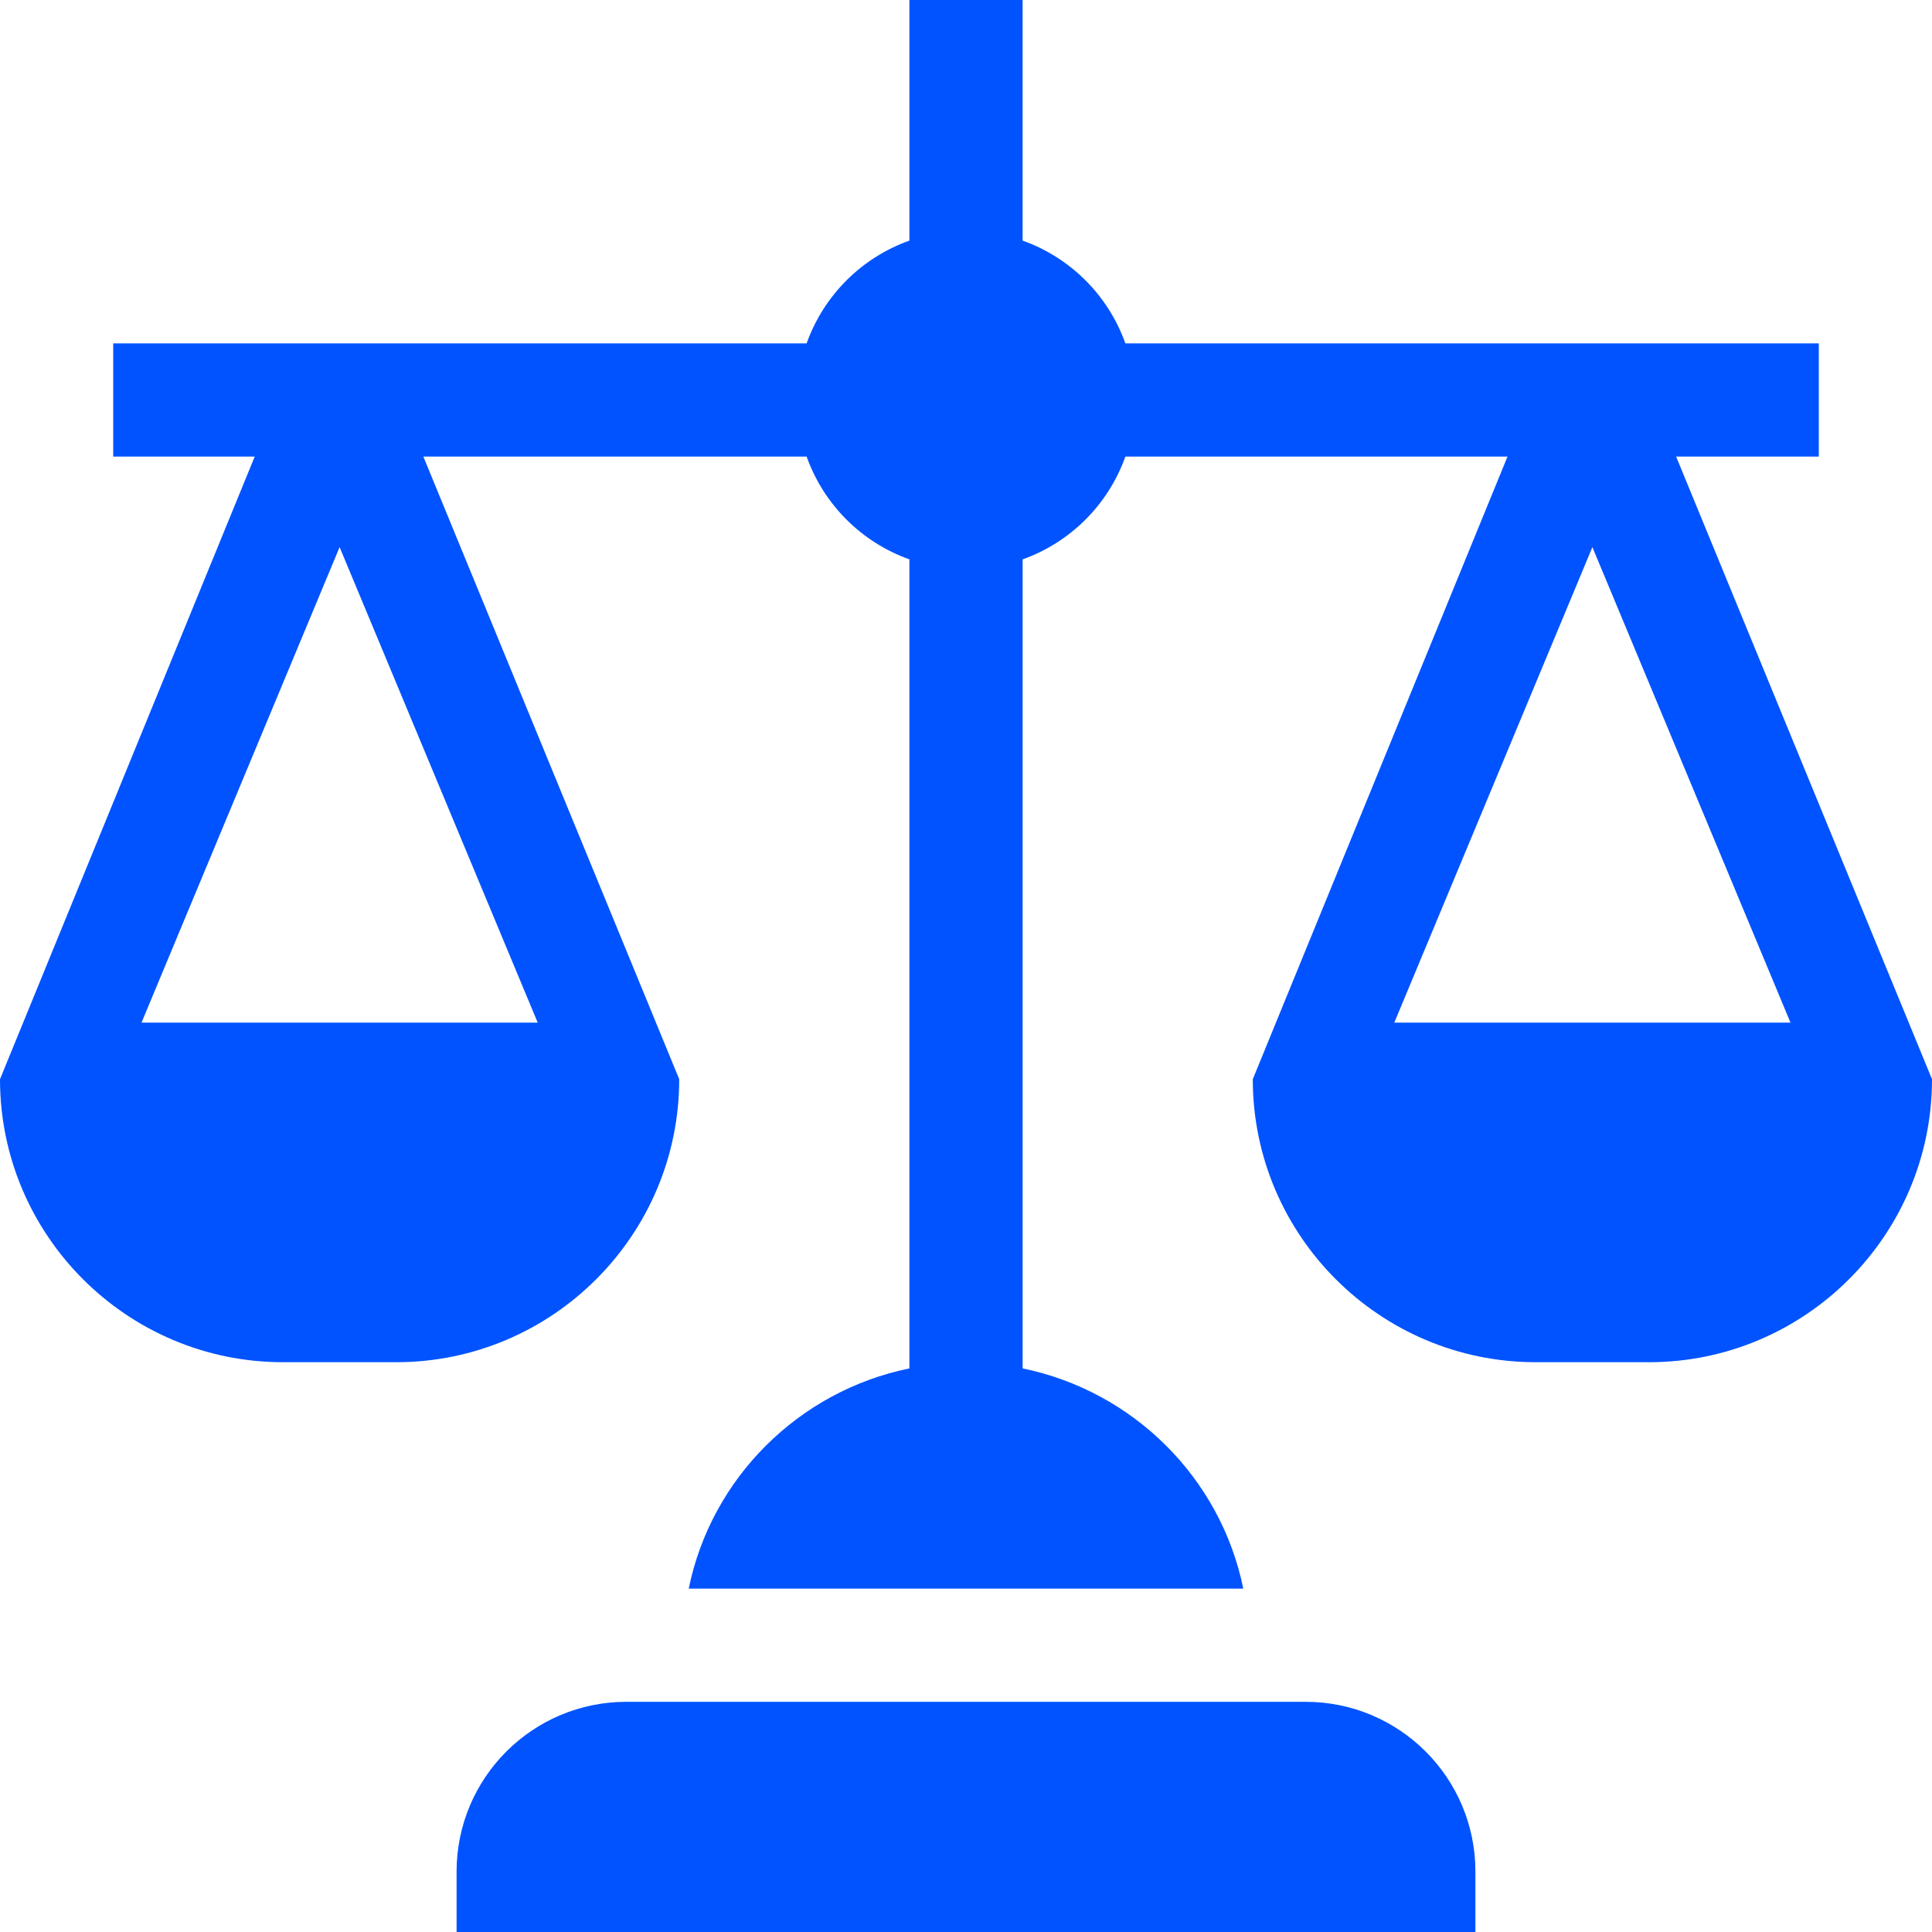
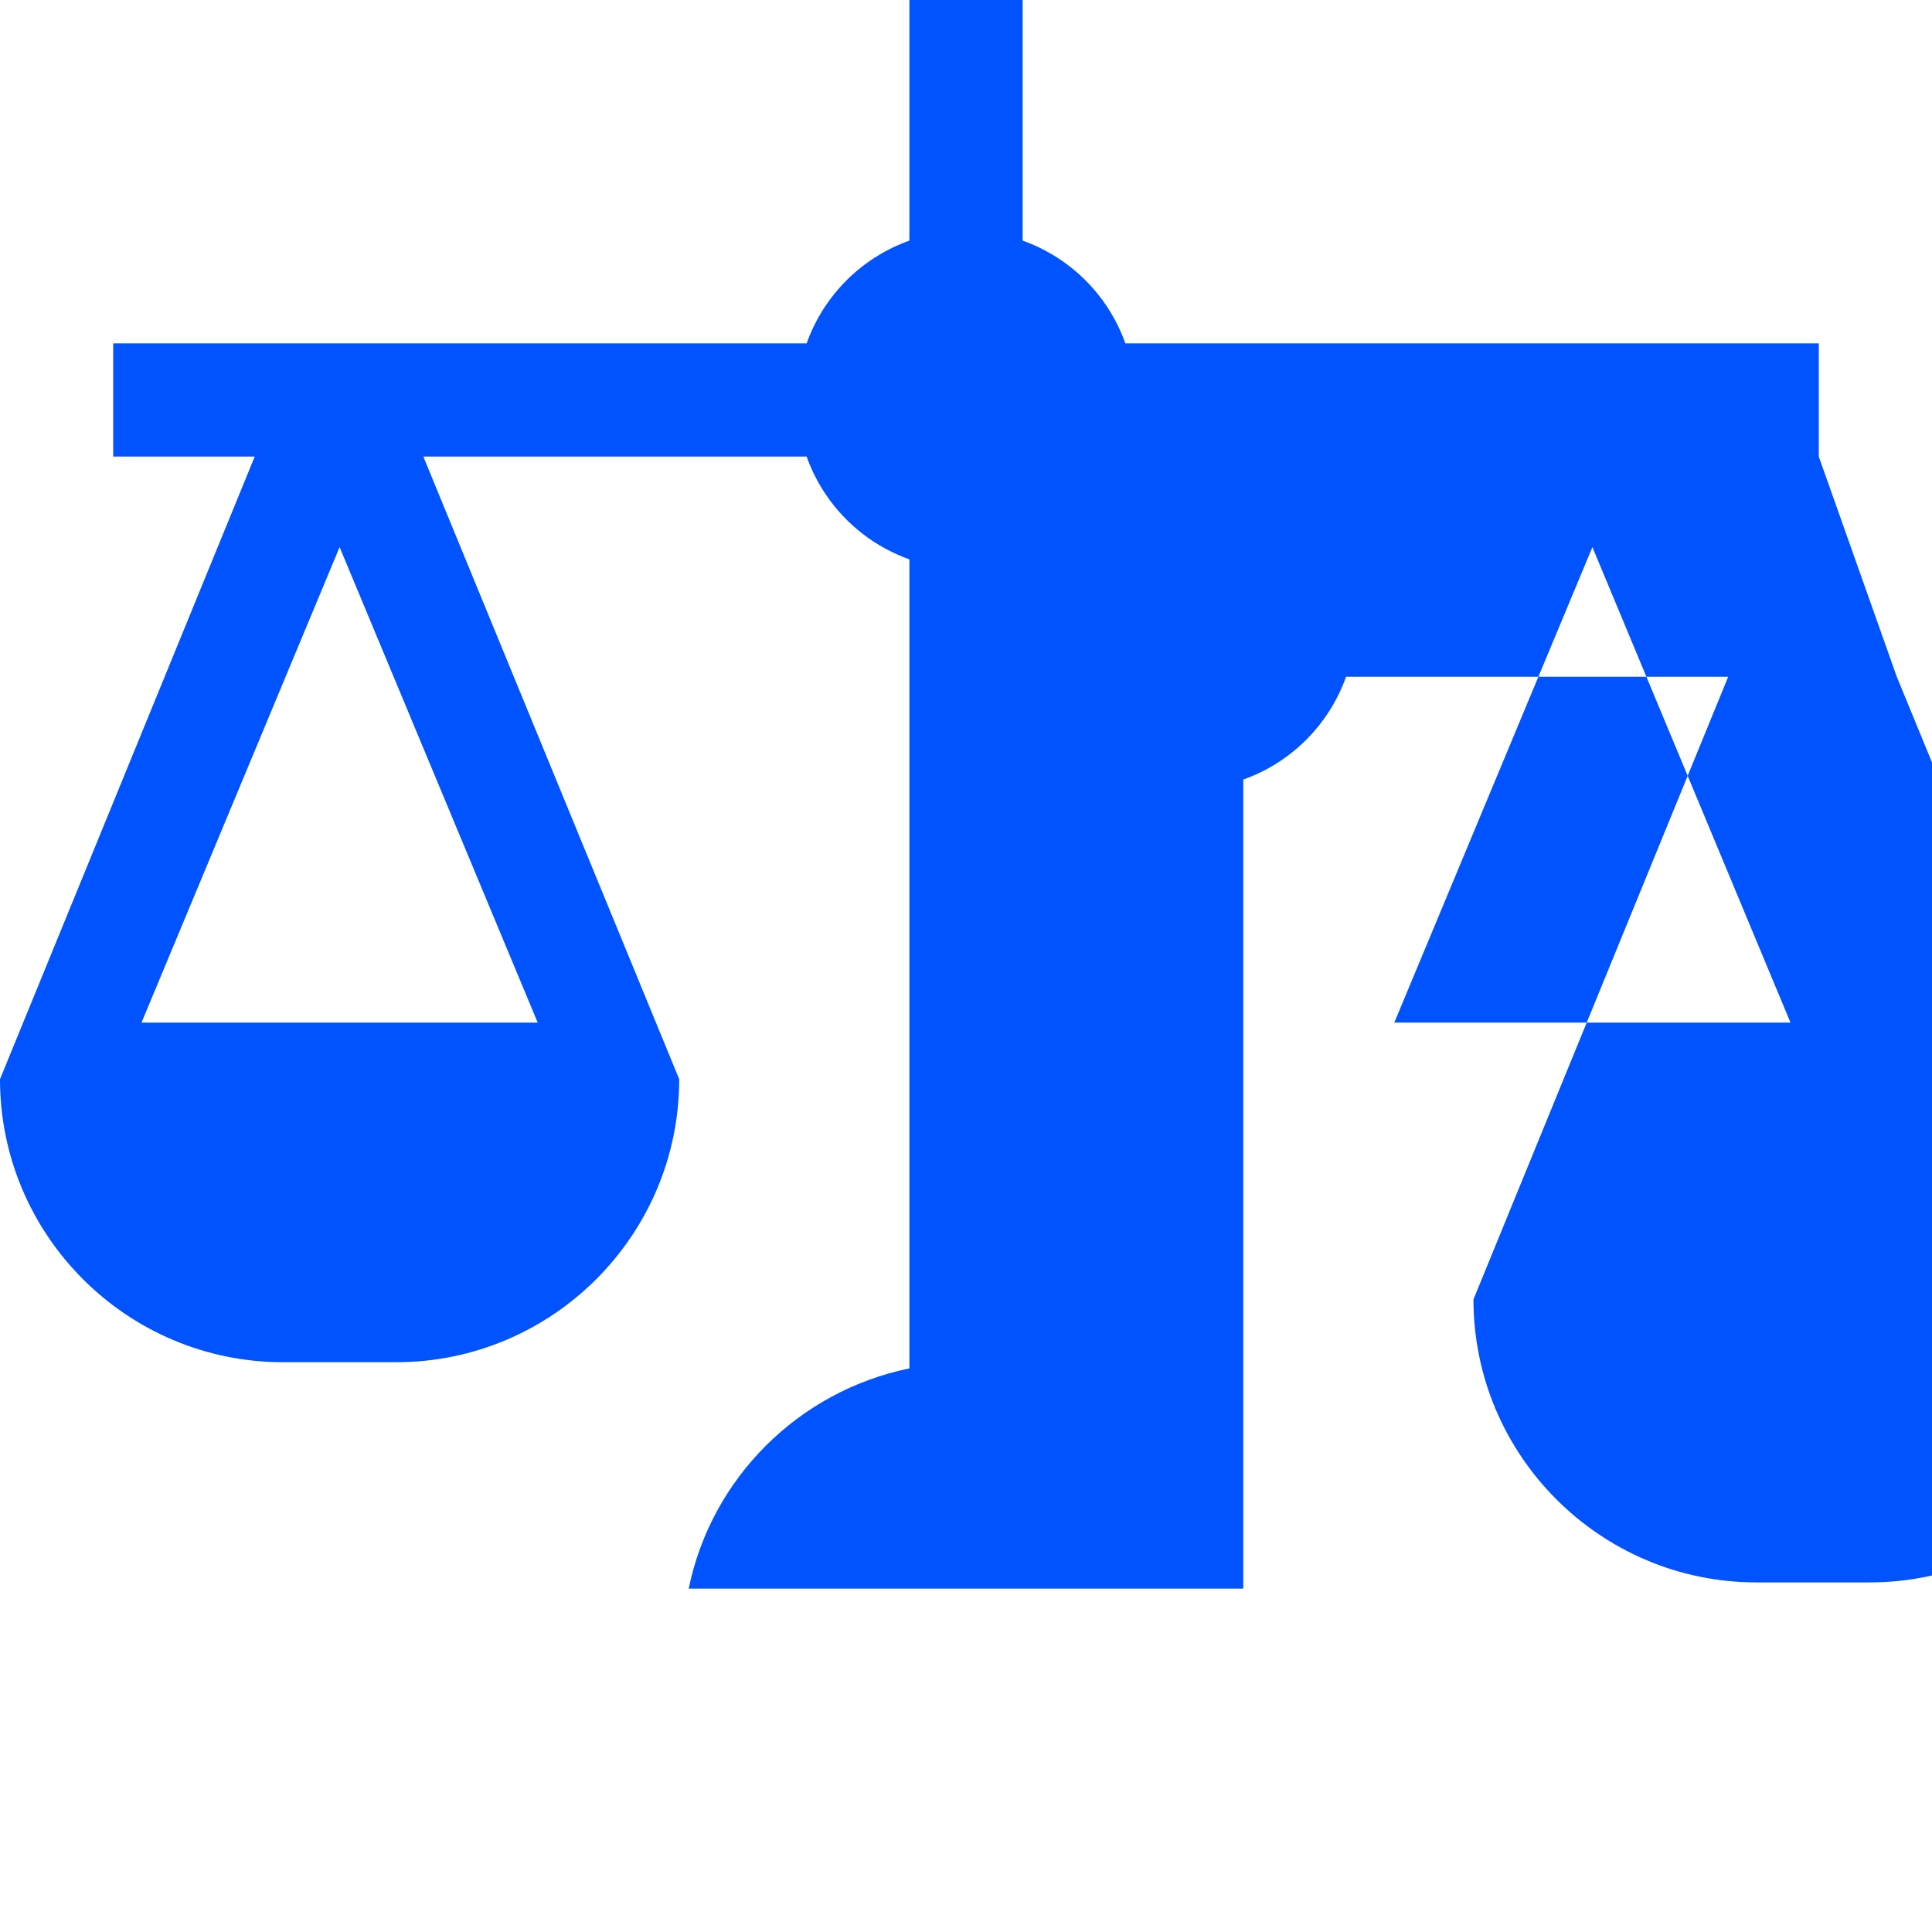
<svg xmlns="http://www.w3.org/2000/svg" version="1.1" width="512" height="512" x="0" y="0" viewBox="0 0 512 512" style="enable-background:new 0 0 512 512" xml:space="preserve" class="">
  <g>
    <g>
-       <path d="m391 496c0-24.853-20.147-45-45-45h-180c-24.853 0-45 20.147-45 45v16h270z" fill="#0053ff" data-original="#000000" style="" class="" />
-       <path d="m482 121v-30h-183.763c-4.532-12.708-14.529-22.705-27.237-27.237v-63.763h-30v63.763c-12.708 4.532-22.705 14.529-27.237 27.237h-183.763v30h37.504l-67.504 165c0 41.353 33.647 75 75 75h30c41.353 0 75-33.647 75-75l-67.809-165h101.573c4.532 12.708 14.529 22.705 27.237 27.237v214.407c-29.315 5.999-52.505 29.03-58.482 58.356h146.964c-5.977-29.326-29.167-52.357-58.482-58.356v-214.407c12.708-4.532 22.705-14.529 27.237-27.237h101.267l-67.505 165c0 41.353 33.647 75 75 75h30c41.353 0 75-33.647 75-75l-67.809-165zm-339.504 150h-104.992l52.496-126.006zm332 0h-104.992l52.496-126.006z" fill="#0053ff" data-original="#000000" style="" class="" />
+       <path d="m482 121v-30h-183.763c-4.532-12.708-14.529-22.705-27.237-27.237v-63.763h-30v63.763c-12.708 4.532-22.705 14.529-27.237 27.237h-183.763v30h37.504l-67.504 165c0 41.353 33.647 75 75 75h30c41.353 0 75-33.647 75-75l-67.809-165h101.573c4.532 12.708 14.529 22.705 27.237 27.237v214.407c-29.315 5.999-52.505 29.03-58.482 58.356h146.964v-214.407c12.708-4.532 22.705-14.529 27.237-27.237h101.267l-67.505 165c0 41.353 33.647 75 75 75h30c41.353 0 75-33.647 75-75l-67.809-165zm-339.504 150h-104.992l52.496-126.006zm332 0h-104.992l52.496-126.006z" fill="#0053ff" data-original="#000000" style="" class="" />
    </g>
  </g>
</svg>